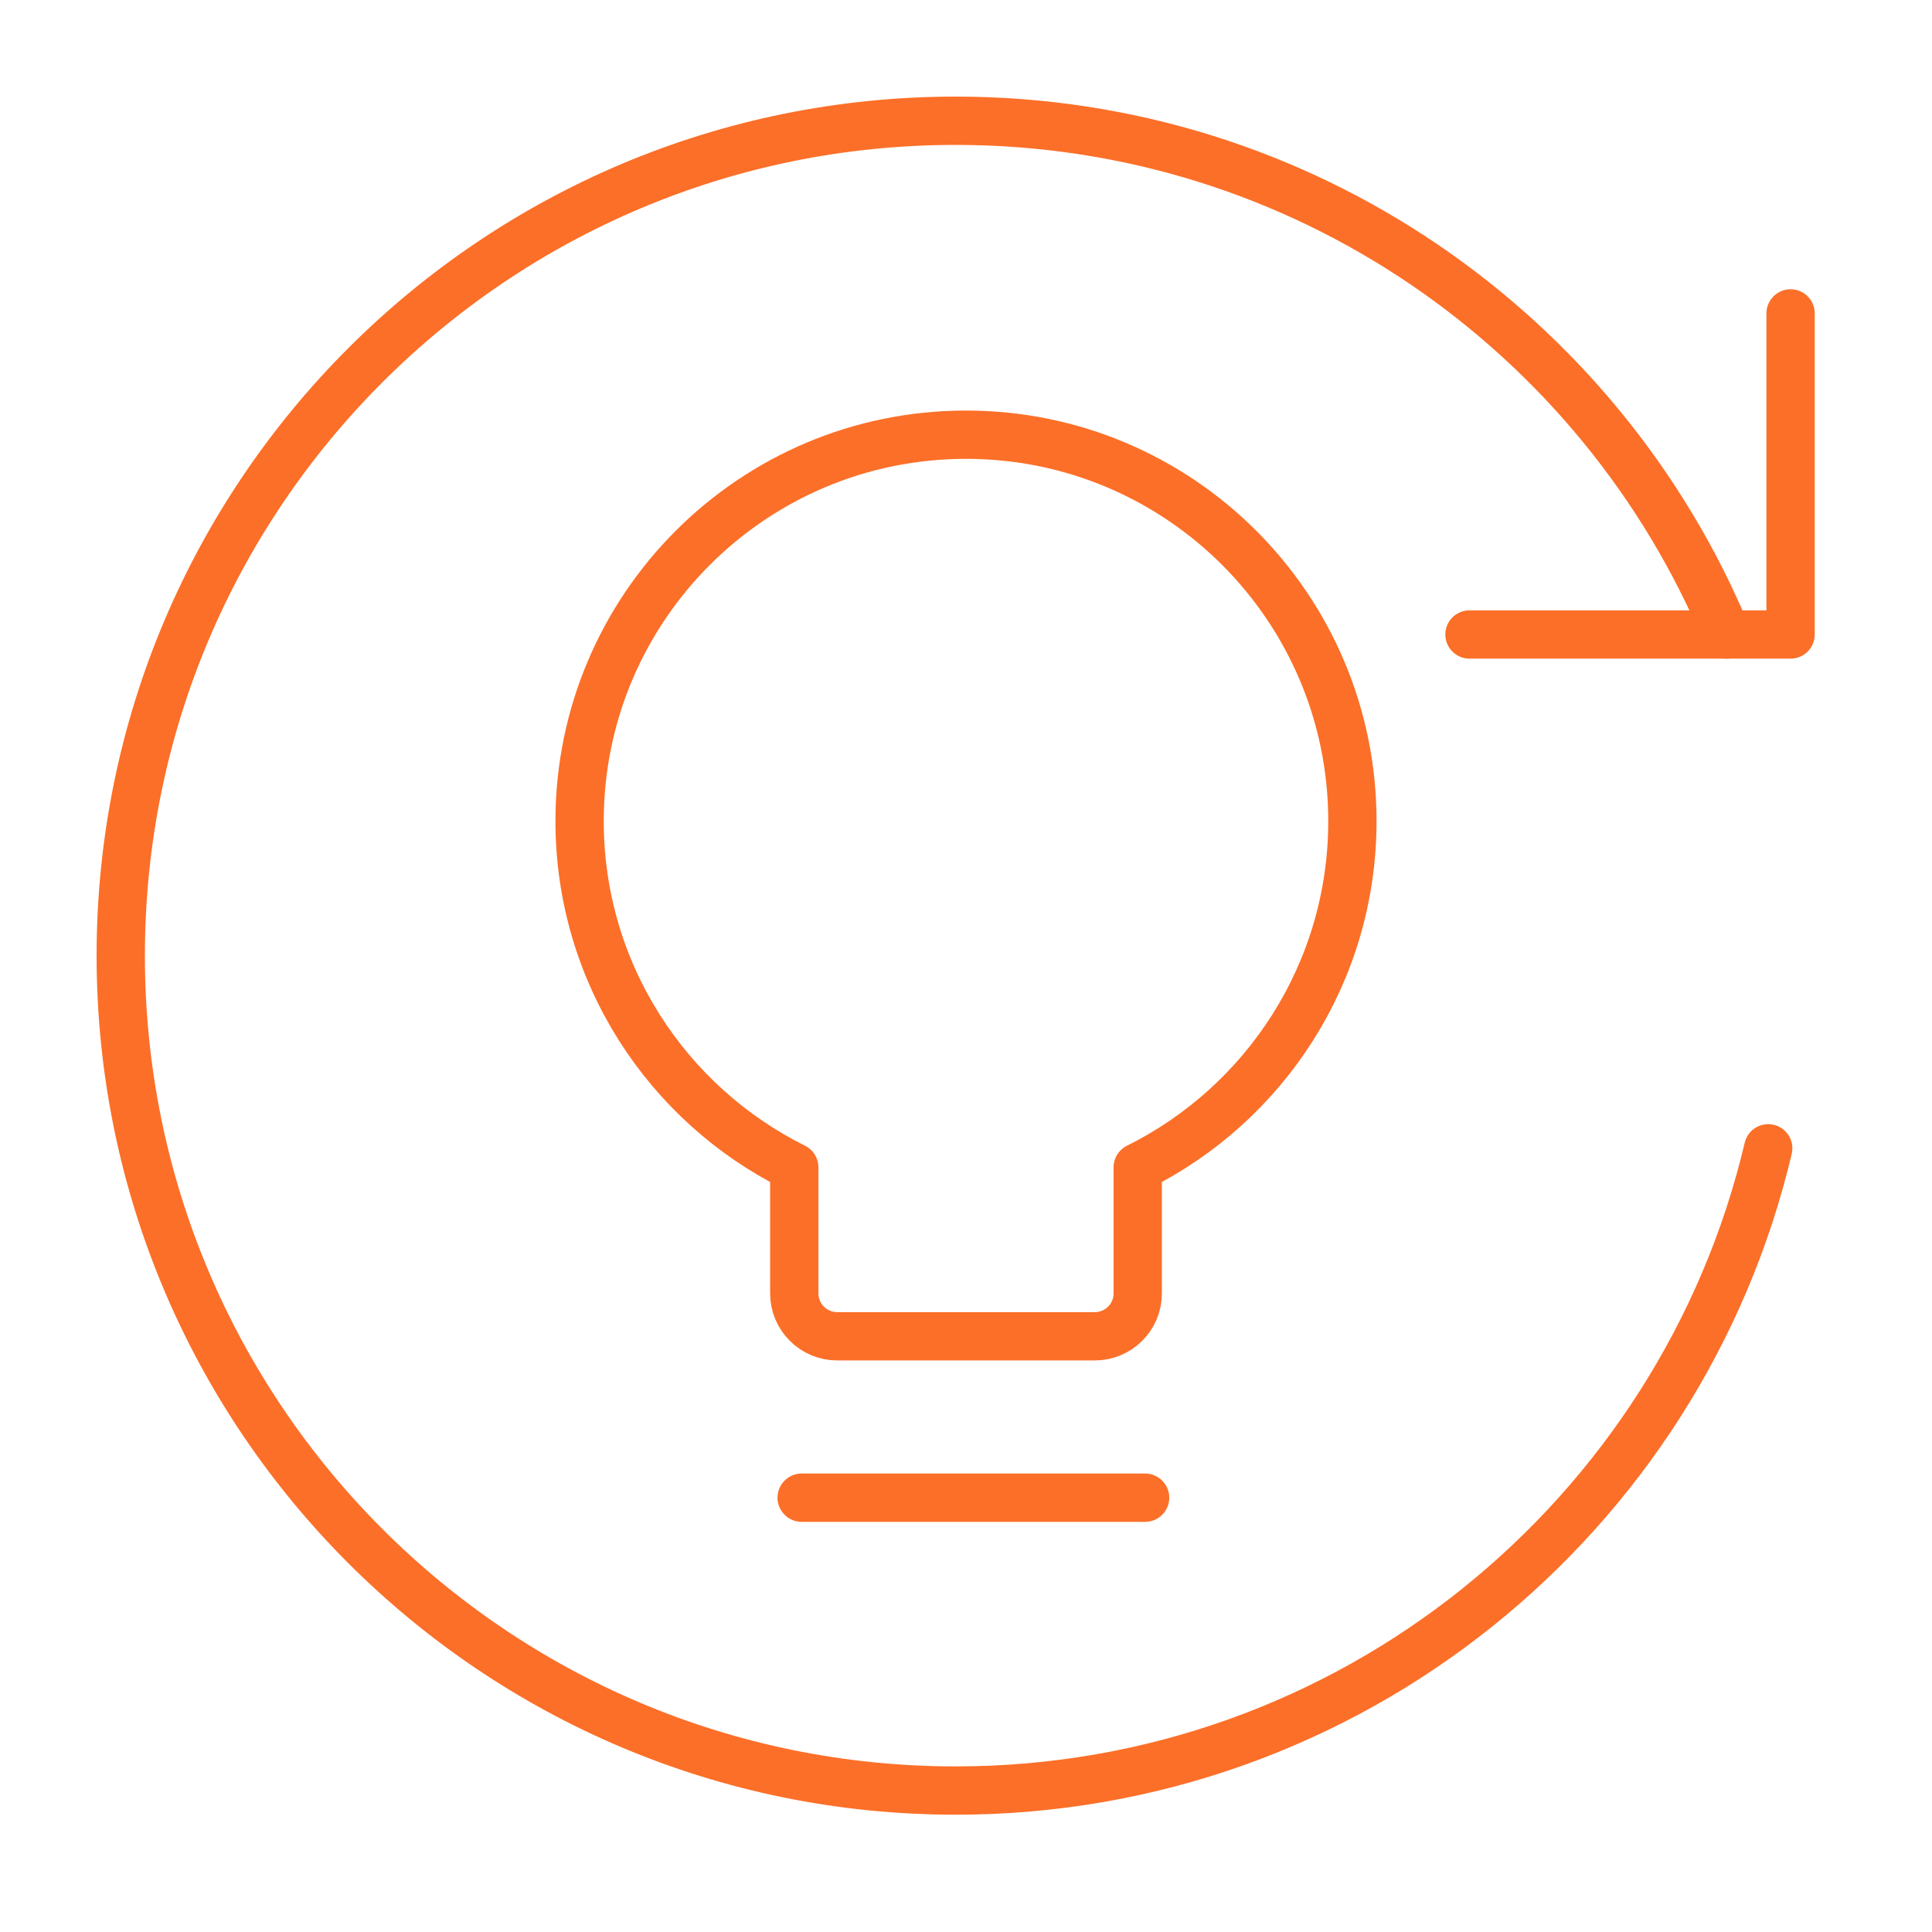
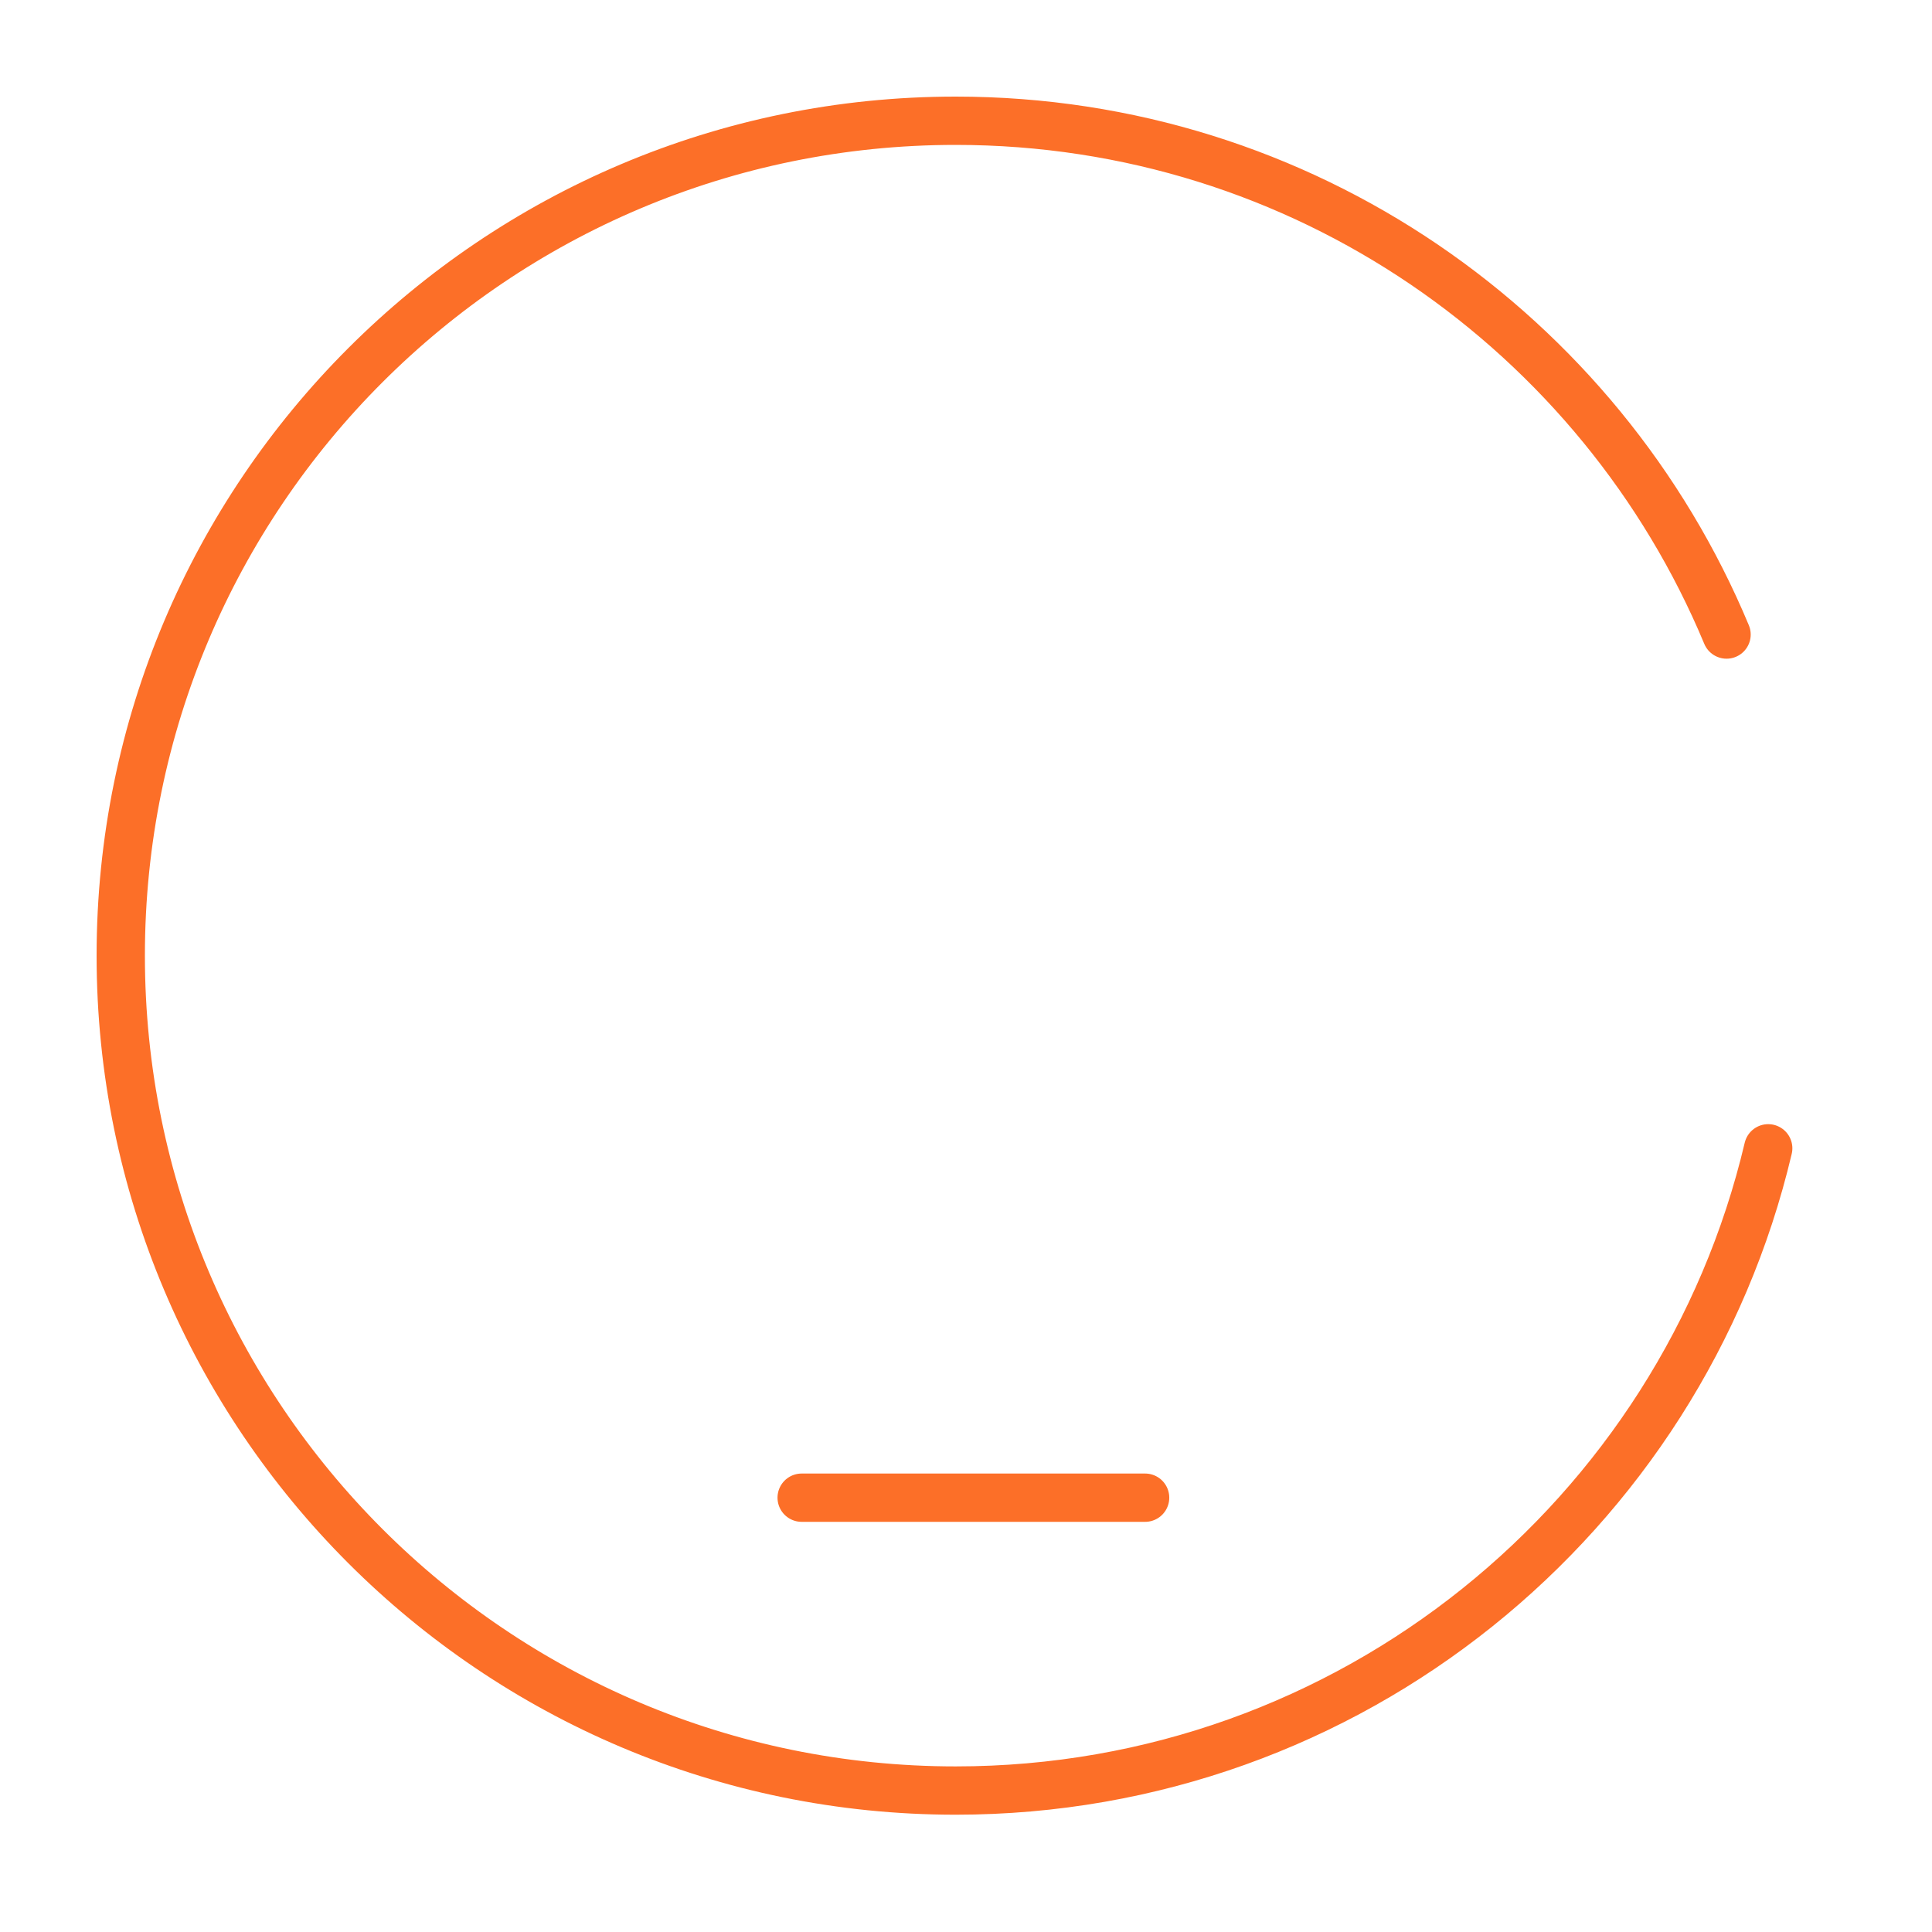
<svg xmlns="http://www.w3.org/2000/svg" width="80" height="80" viewBox="0 0 80 80" fill="none">
  <path d="M33.195 62.016H47.417" stroke="#FC6F28" stroke-width="2" stroke-linecap="round" stroke-linejoin="round" />
-   <path d="M47.111 48.337C52.379 45.719 56 40.282 56 34C56 25.163 48.837 18 40 18C31.163 18 24 25.163 24 34C24 40.282 27.621 45.719 32.889 48.337V53.556C32.889 54.537 33.685 55.333 34.667 55.333H45.333C46.315 55.333 47.111 54.537 47.111 53.556V48.337Z" stroke="#FC6F28" stroke-width="2" stroke-linecap="round" stroke-linejoin="round" />
  <path d="M71.493 26.275C66.283 13.781 53.953 5 39.571 5C20.478 5 5 20.478 5 39.571C5 58.665 20.478 74.143 39.571 74.143C55.919 74.143 69.616 62.796 73.218 47.549" stroke="#FC6F28" stroke-width="2" stroke-linecap="round" stroke-linejoin="round" />
-   <path d="M74.144 12.977V26.273H60.848" stroke="#FC6F28" stroke-width="2" stroke-linecap="round" stroke-linejoin="round" />
</svg>